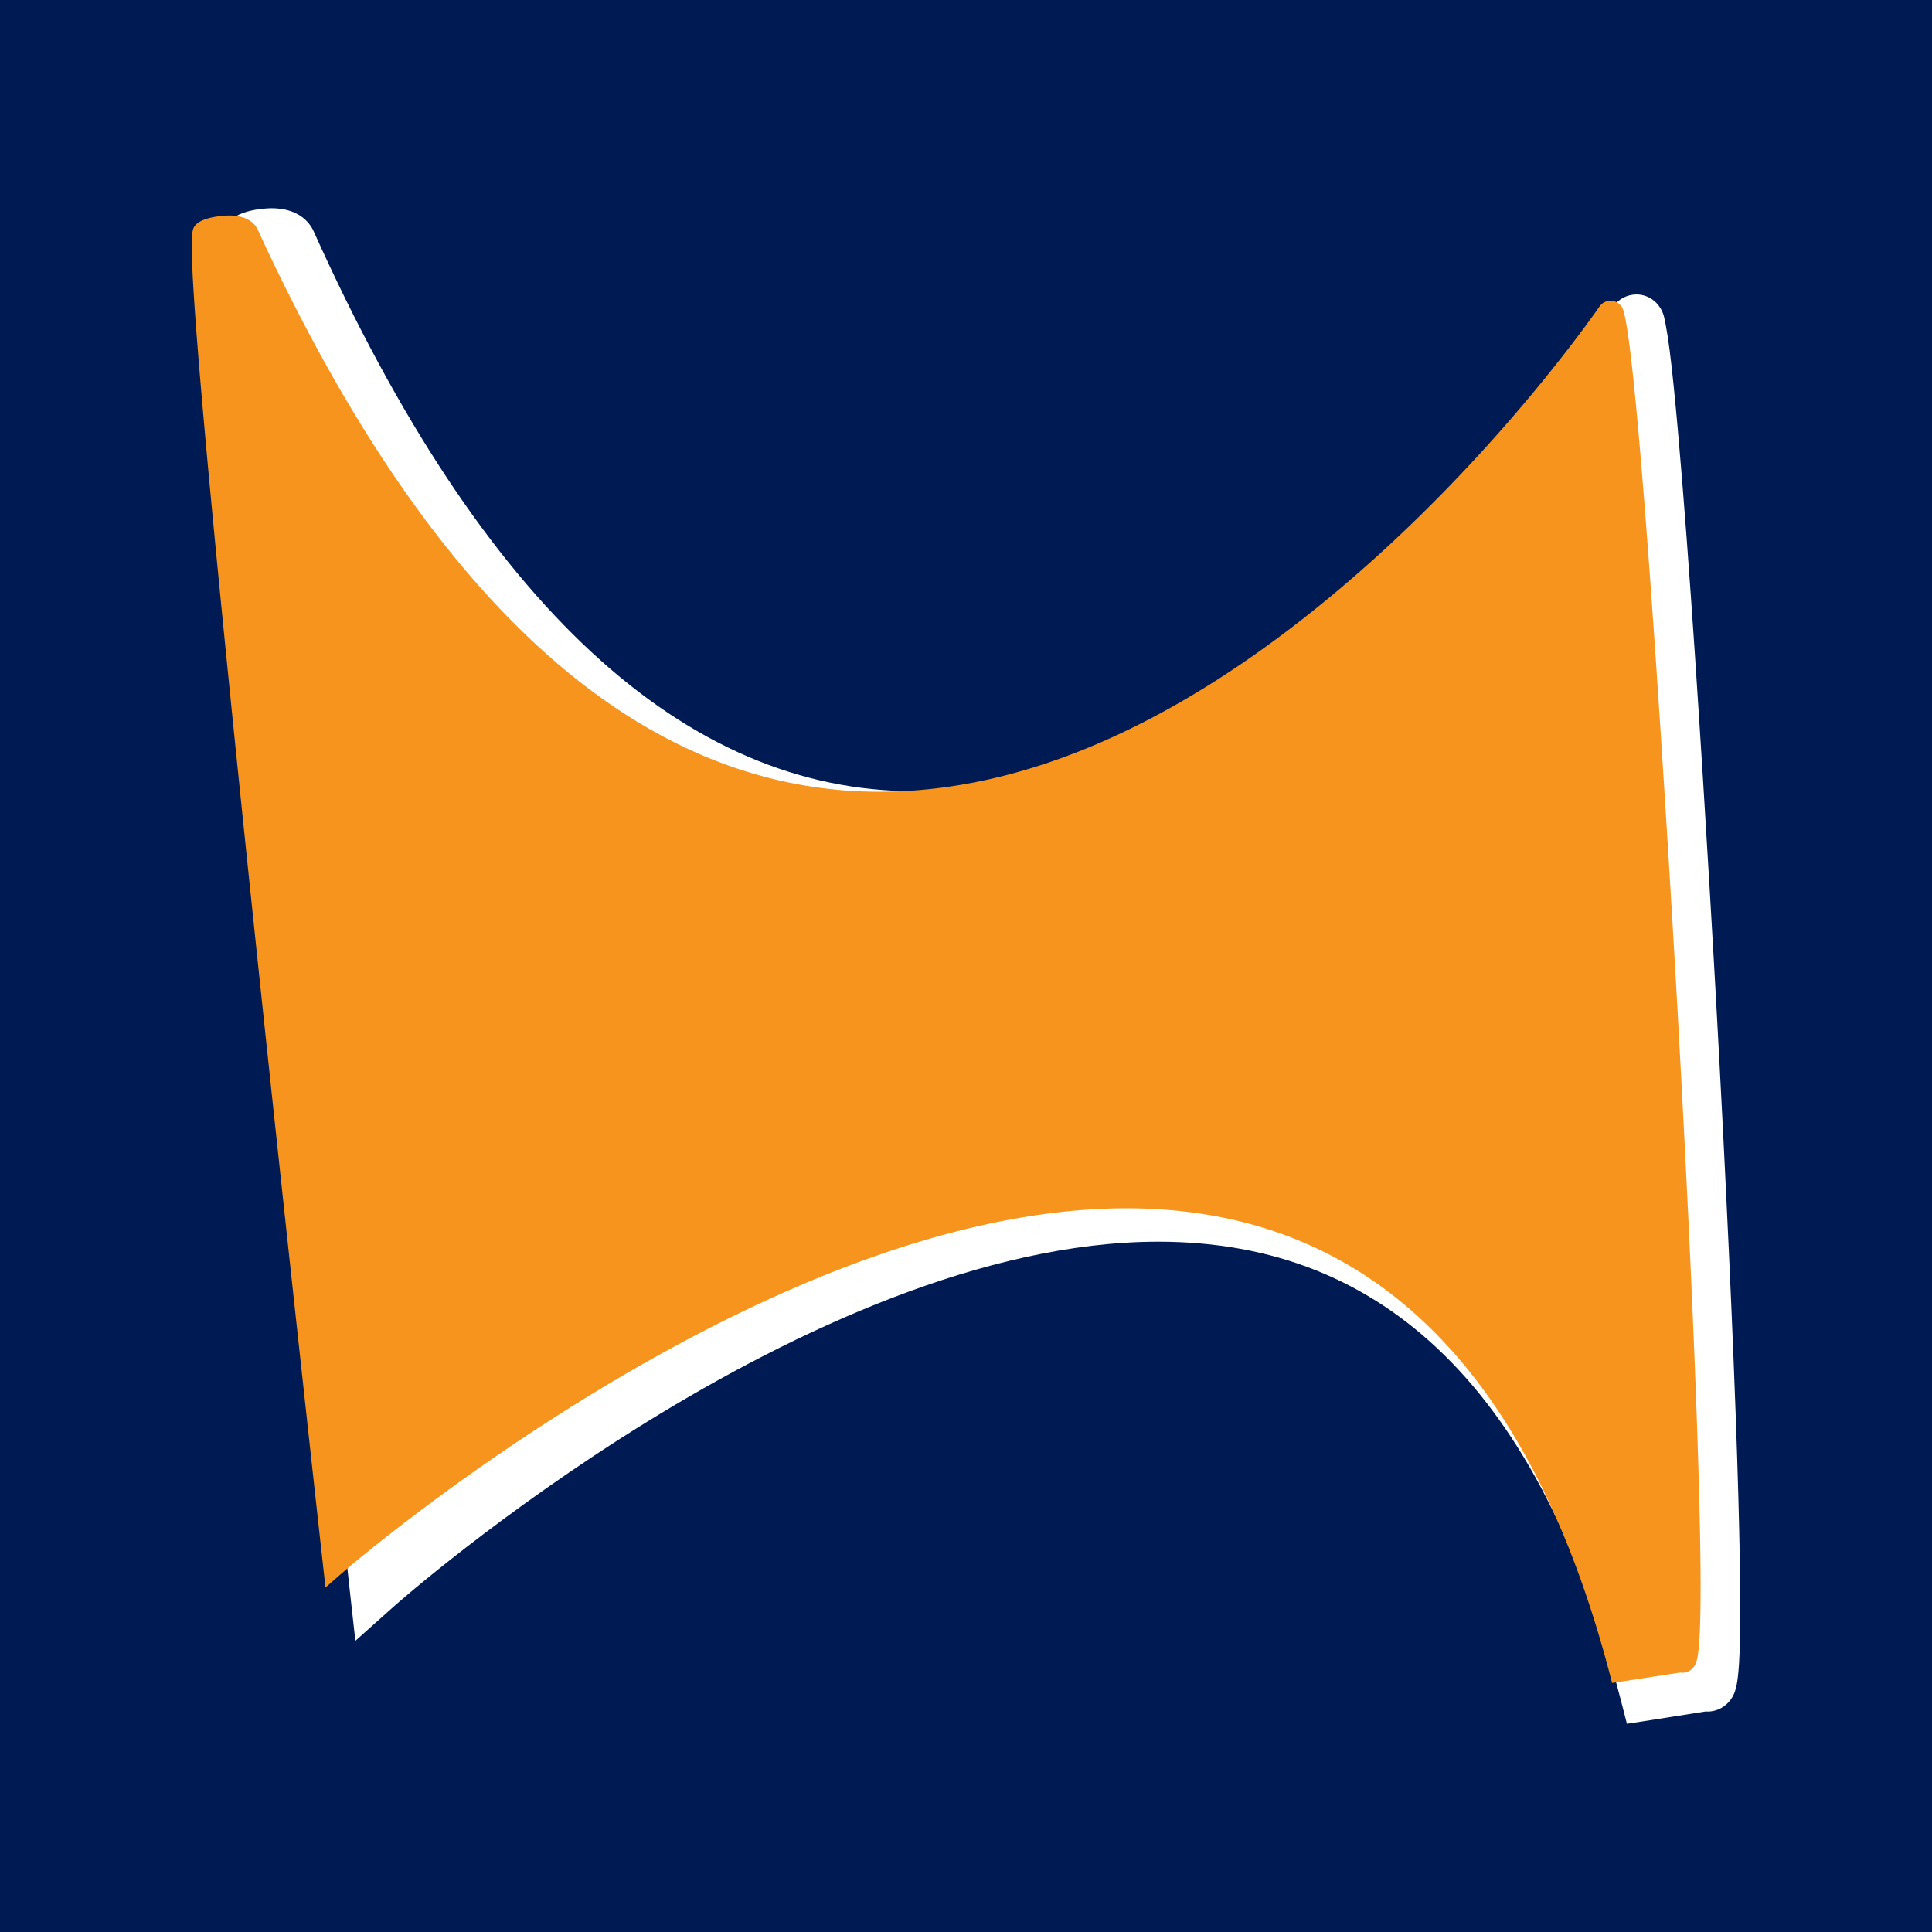
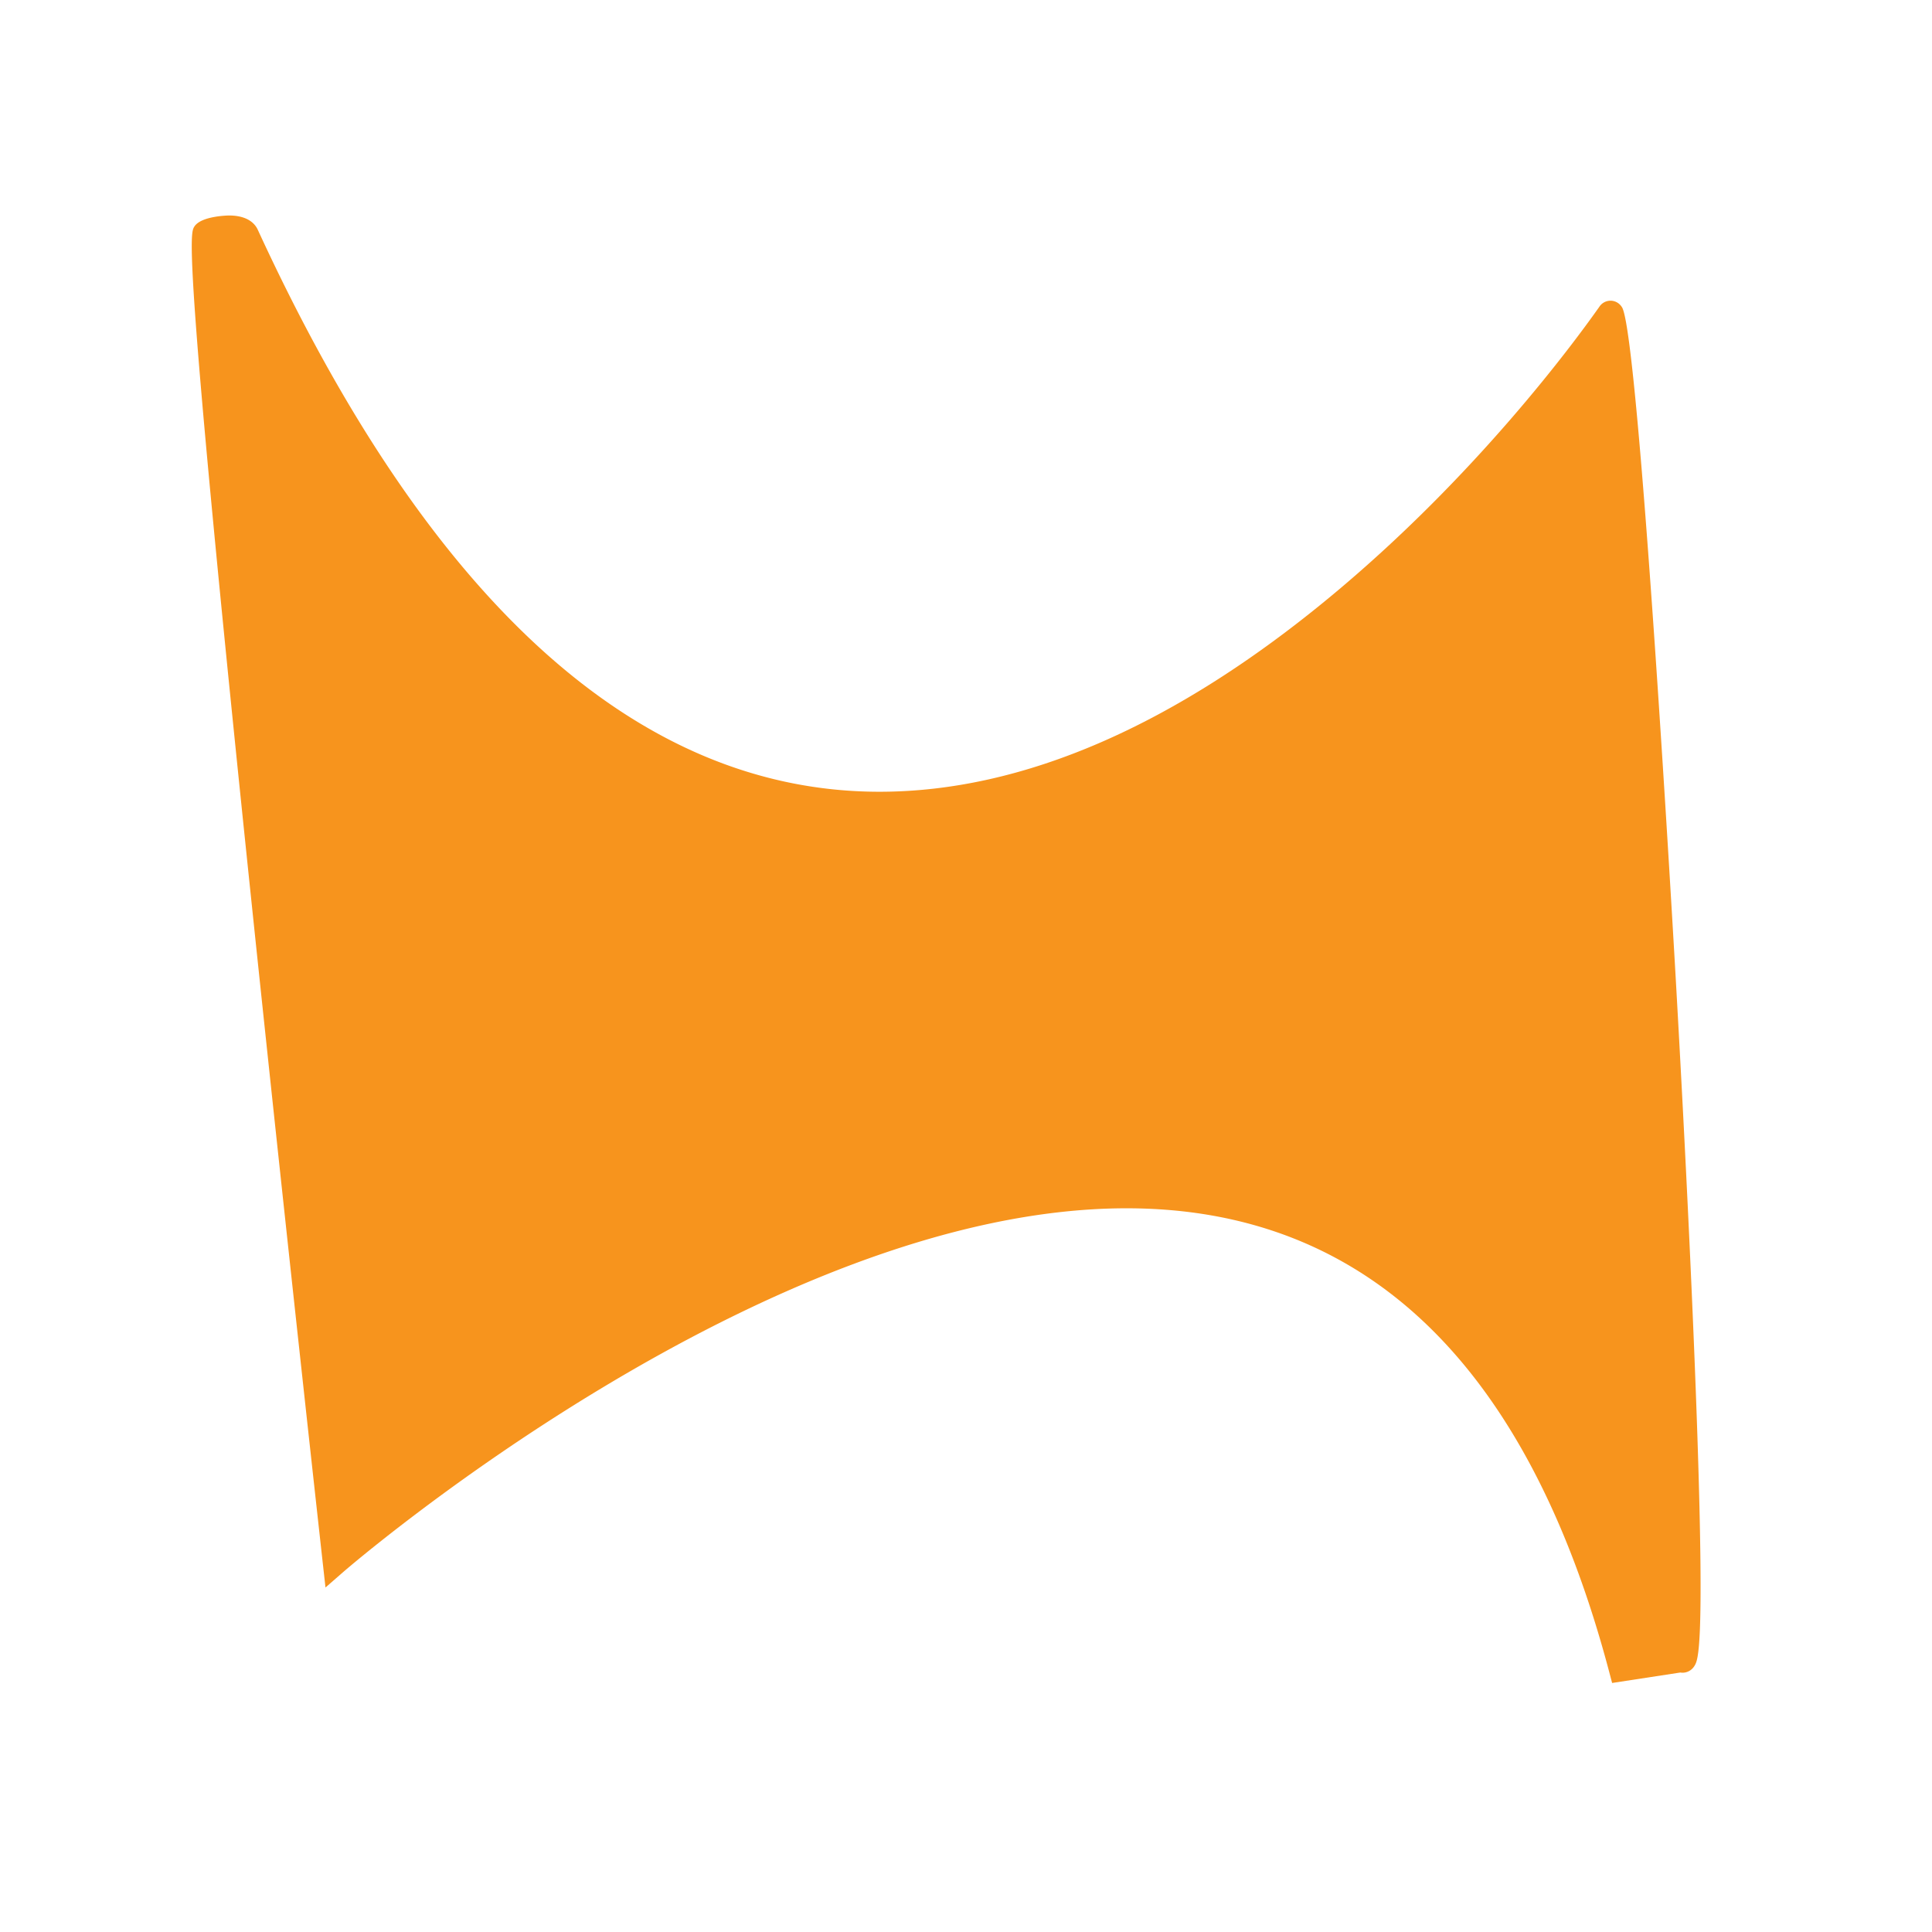
<svg xmlns="http://www.w3.org/2000/svg" data-bbox="0 0 1024 1024" viewBox="0 0 1024 1024" stroke-miterlimit="10" clip-rule="evenodd" stroke-linecap="round" stroke-linejoin="round" data-type="ugc">
  <g>
-     <path fill="#ffffff" d="M0 0h1024v1024H0V0Z" />
-     <path fill="#001a53" d="M0 0h1024v1024H0V0Z" />
-     <path fill-rule="evenodd" fill="#ffffff" d="M143.916 110.36c-.33.004-4.378.02-9.24.936-2.443.46-5.14 1.157-7.846 2.375-2.632 1.184-5.694 3.022-7.774 6.478-1.366 2.271-2.318 5.711-2.42 12.524-.106 7.116.387 19.43 2.053 42.755 3.329 46.614 11.414 137.031 29.554 314.761 17.826 174.672 36.844 350.01 37.034 351.764.342 3.153 1.051 9.442 1.393 12.595l1.687 15.114 11.44-10.219c2.384-2.13 7.149-6.364 9.534-8.495.834-.748 55.645-49.231 133.541-97.313 78.008-48.153 178.825-95.517 271.044-95.517 60.68 0 110.967 20.125 151.728 60.244 40.853 40.205 72.323 101.039 93.43 182.758.37 1.423 1.099 4.254 1.468 5.683l1.76 6.837 7.111-1.077c8.691-1.362 25.621-4.039 34.763-5.472.274.017.519.071.806.071h.074c5.527 0 10.402-3.07 13.051-7.555 1.883-3.19 3.27-7.346 3.887-23.396.632-16.387.597-46.32-1.248-103.215-2.055-63.451-6.047-149.848-11.218-243.361-.396-7.104-5.224-93.909-11.073-180.954-2.927-43.526-6.15-87.135-9.168-120.852-1.51-16.865-2.939-31.257-4.325-42.036-.695-5.396-1.377-9.85-2.056-13.387-.683-3.578-1.043-5.997-2.713-8.854-2.592-4.446-7.359-7.486-12.831-7.486-4.957 0-9.541 2.464-12.249 6.407-13.566 19.752-64.114 89.803-138.308 153.026-81.487 69.434-159.612 103.854-232.175 103.866-121.173 0-228.851-97.525-318.42-296.841-1.095-2.436-3.249-5.634-7.04-8.134-3.797-2.503-8.862-4.03-15.181-4.03h-.073Z" />
    <path fill-rule="evenodd" fill="#f7941d" d="M852.967 886.369c-43.161-163.201-129.256-245.951-255.891-245.951-191.91 0-412.701 190.642-414.909 192.568l-9.654 8.419-1.386-12.466c-.192-1.729-19.452-175.023-37.493-347.658-36.717-351.307-32.922-357.464-30.655-361.143 3.554-5.765 18.247-5.925 18.394-5.925 10.249 0 13.939 4.691 15.226 7.489 90.971 197.691 201.867 297.939 329.588 297.939h.034c76.088-.012 156.917-35.173 240.241-104.51 75.928-63.183 127.411-132.9 141.382-152.764a7.033 7.033 0 0 1 5.751-2.985c2.518 0 4.81 1.325 6.136 3.543 9.064 15.161 27.81 344.535 28.608 358.55 5.232 92.394 9.257 177.771 11.339 240.4 3.73 112.311.292 117.999-1.558 121.052-1.378 2.284-3.742 3.642-6.326 3.642h-.038c-.392 0-.777-.039-1.155-.096l-36.145 5.538-1.489-5.642Z" />
  </g>
</svg>